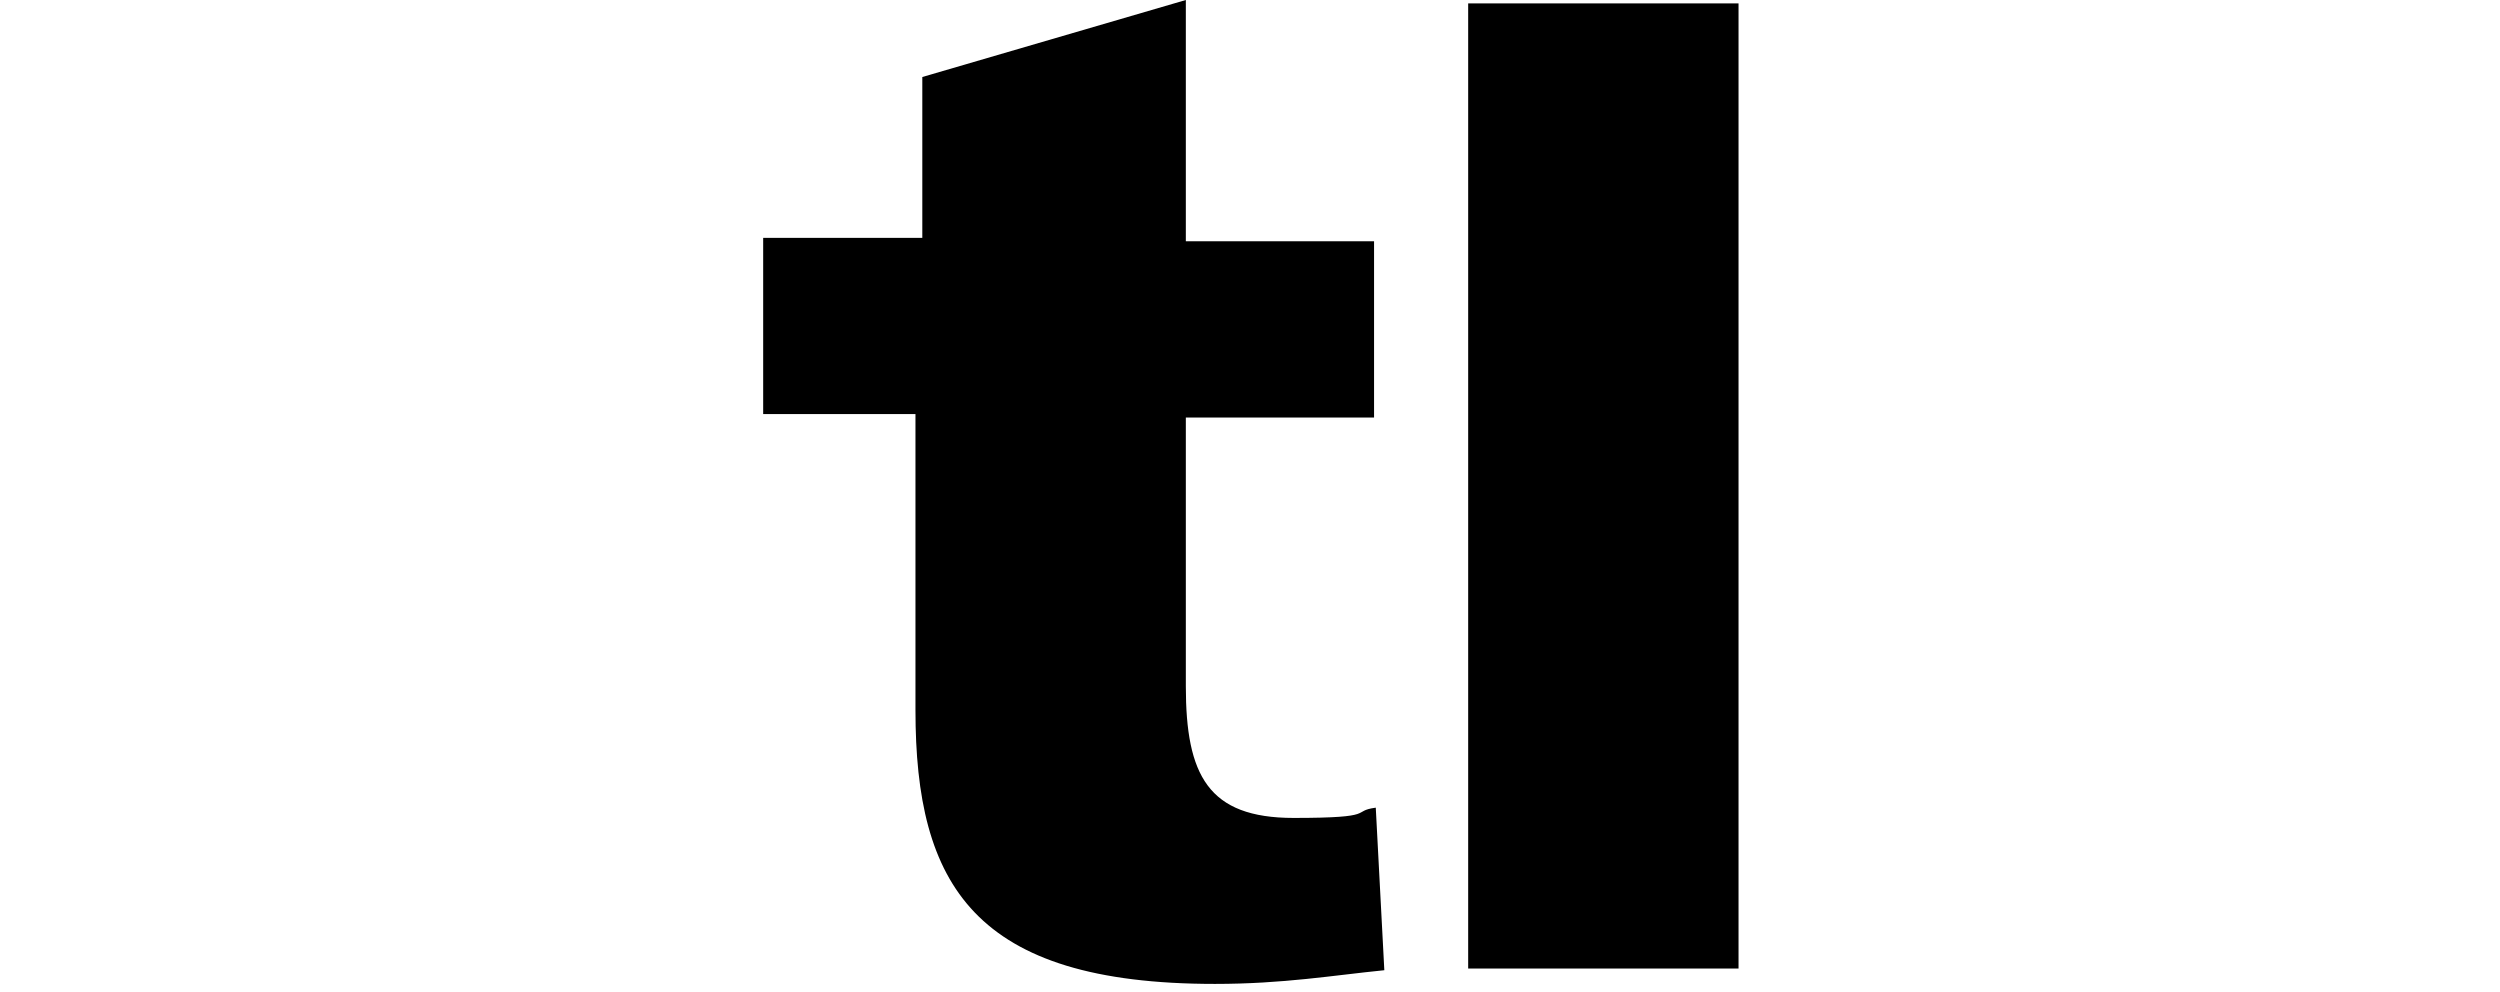
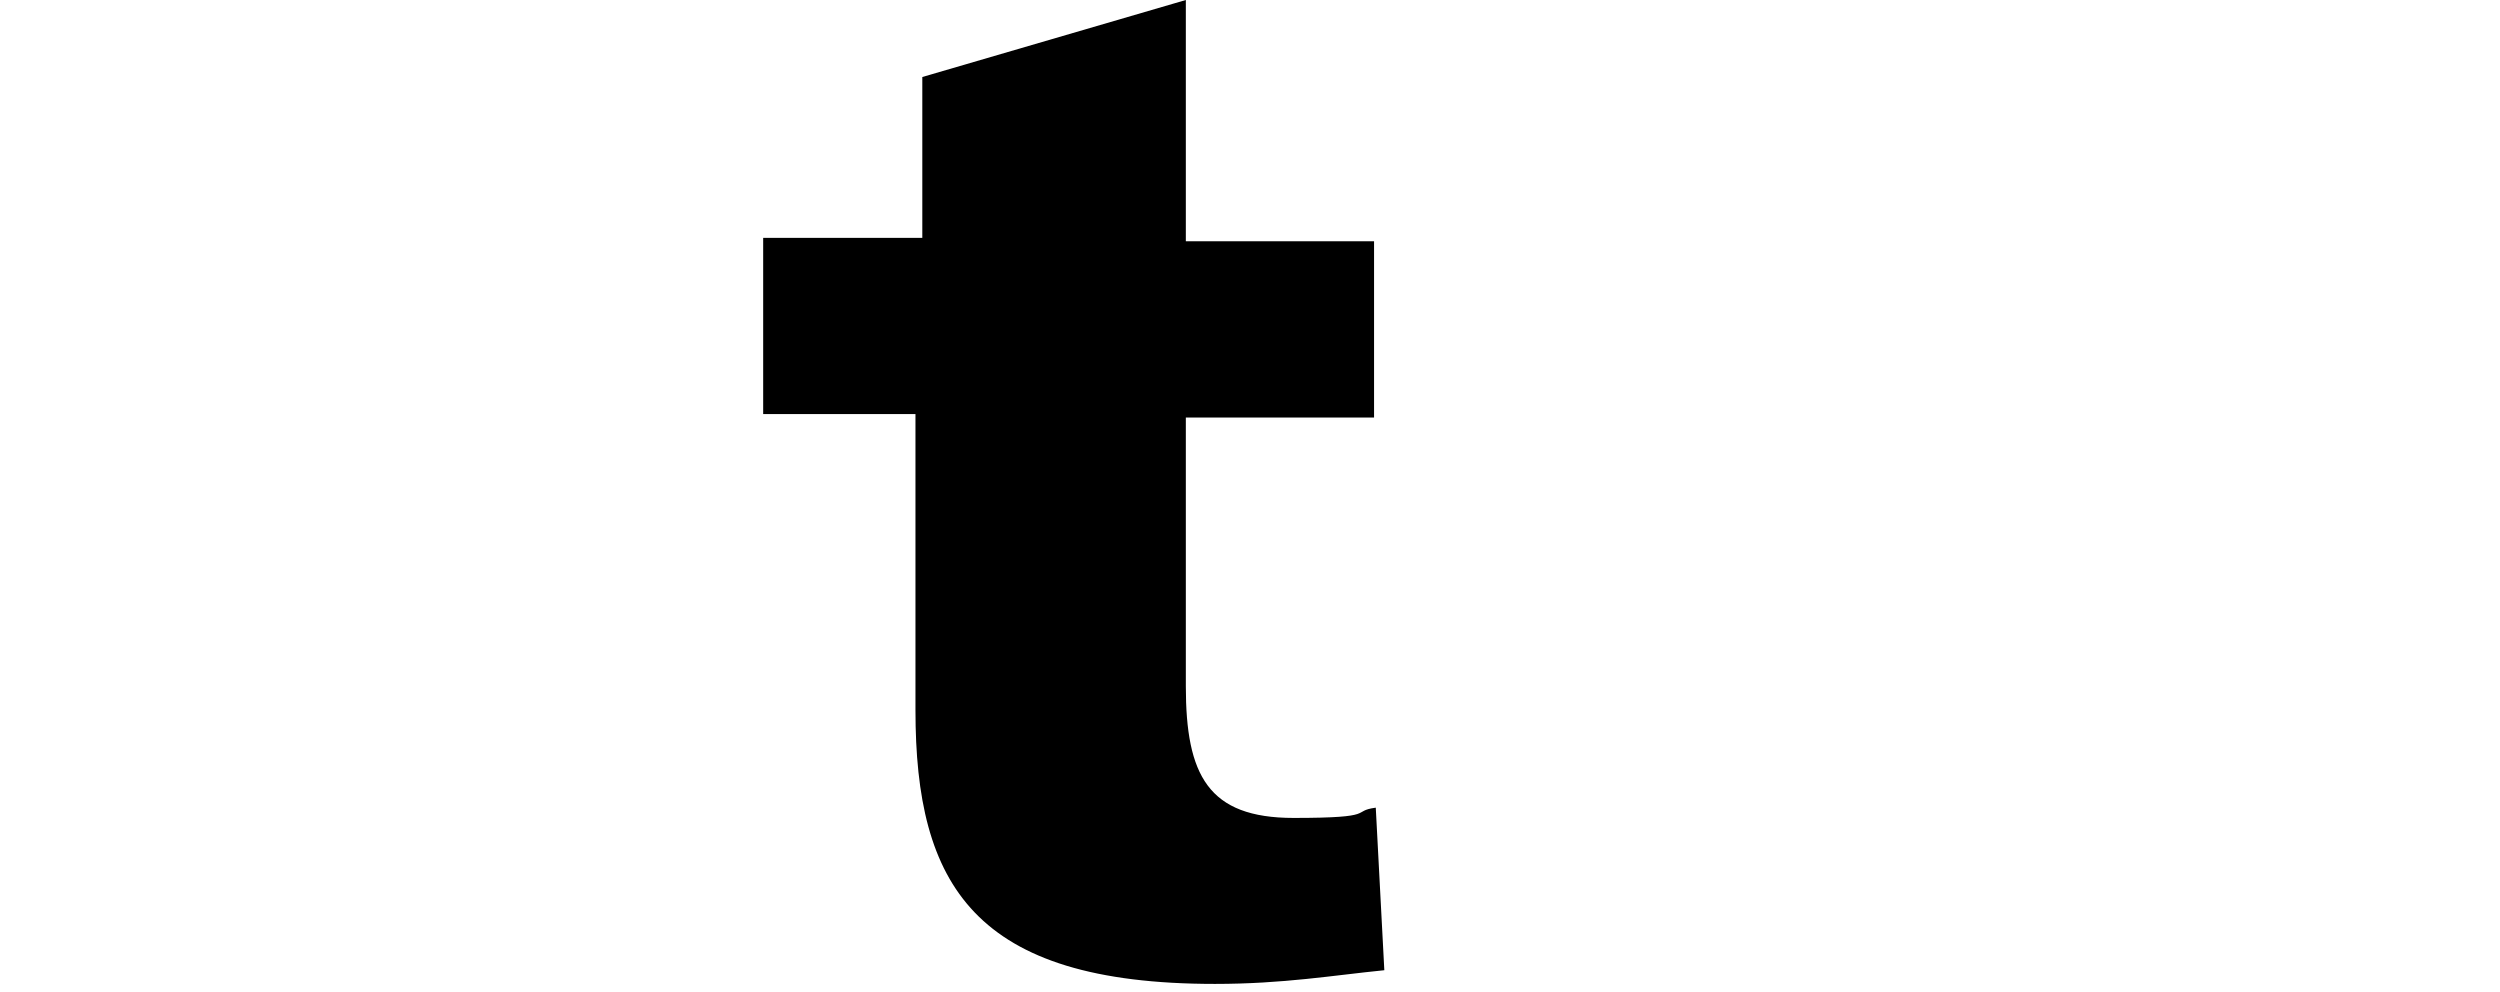
<svg xmlns="http://www.w3.org/2000/svg" version="1.1" viewBox="0 0 146.1 58">
  <g>
    <g id="Calque_1">
      <g id="Calque_1-2" data-name="Calque_1">
-         <path d="M101.6.2h-15.8v56.4h15.8V.2ZM80.4,47.2l.5,9.5c-3,.3-5.9.8-9.9.8-14.1,0-17.5-5.8-17.5-16v-17.3h-8.9v-10.3h9.3V4.5L69.3,0v14.1h11v10.3h-11v15.7c0,5.2,1.3,7.7,6.3,7.7s3.3-.4,4.8-.6Z" />
+         <path d="M101.6.2h-15.8v56.4V.2ZM80.4,47.2l.5,9.5c-3,.3-5.9.8-9.9.8-14.1,0-17.5-5.8-17.5-16v-17.3h-8.9v-10.3h9.3V4.5L69.3,0v14.1h11v10.3h-11v15.7c0,5.2,1.3,7.7,6.3,7.7s3.3-.4,4.8-.6Z" />
      </g>
    </g>
  </g>
</svg>